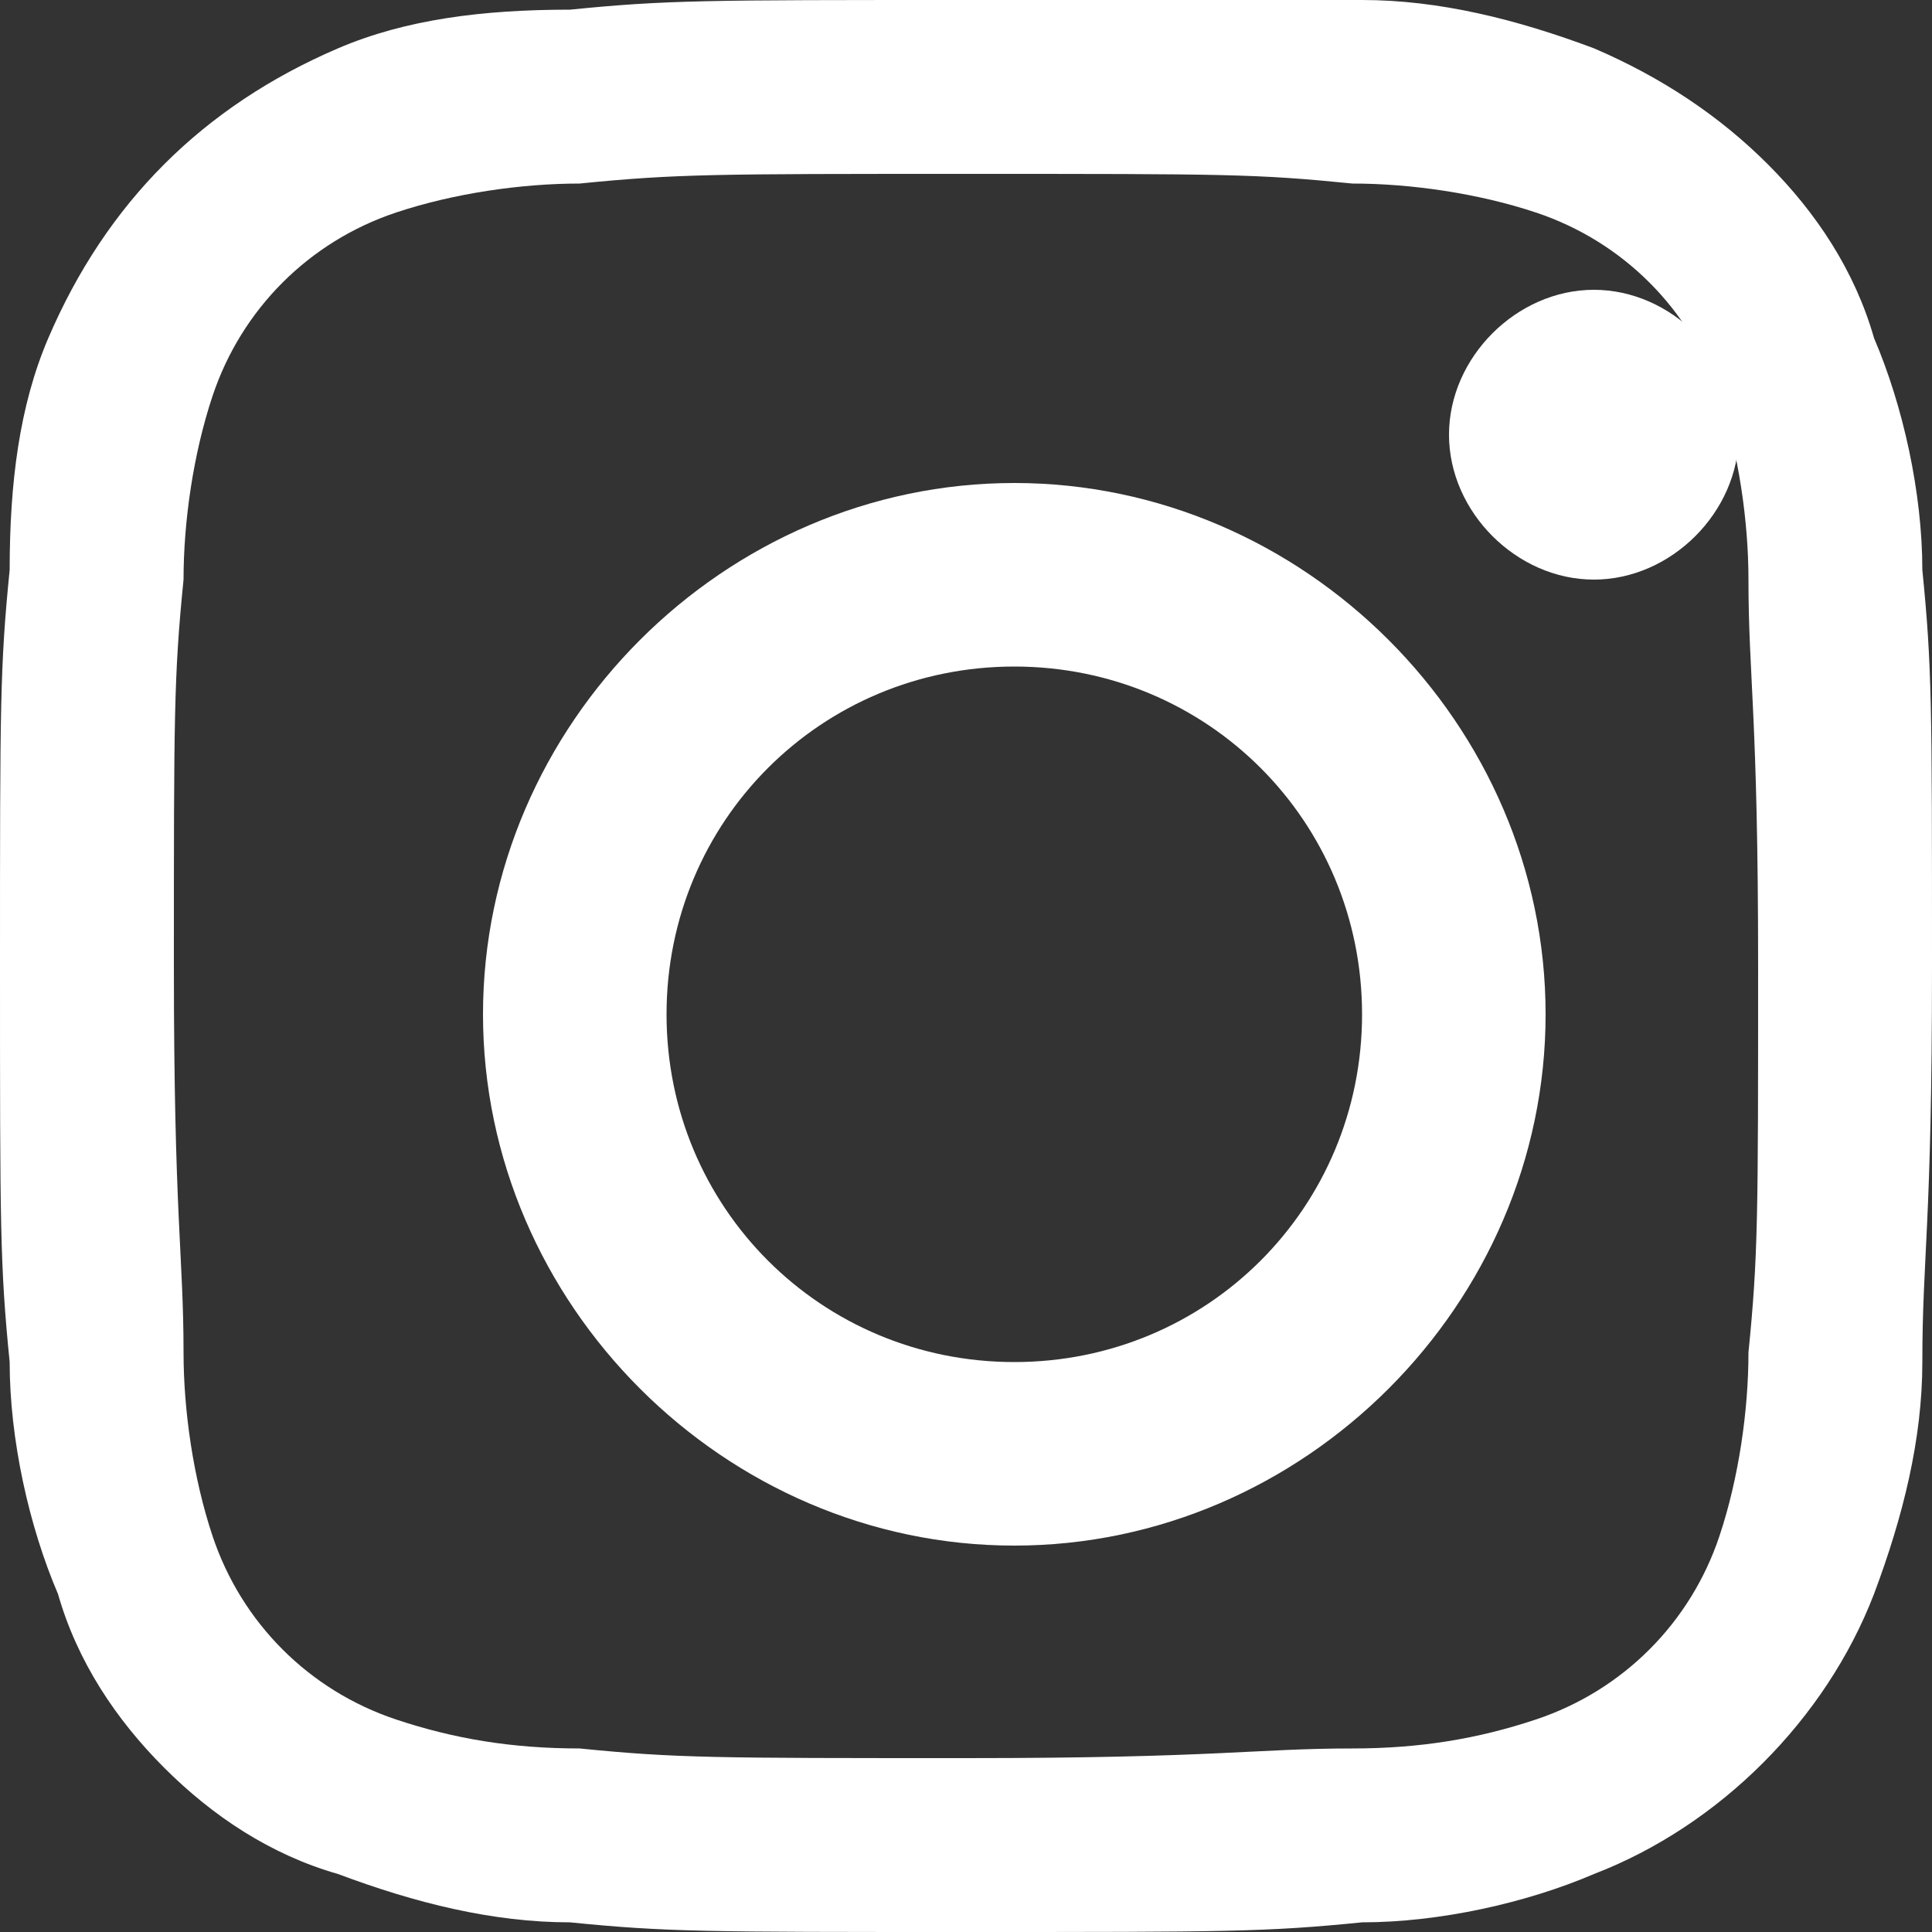
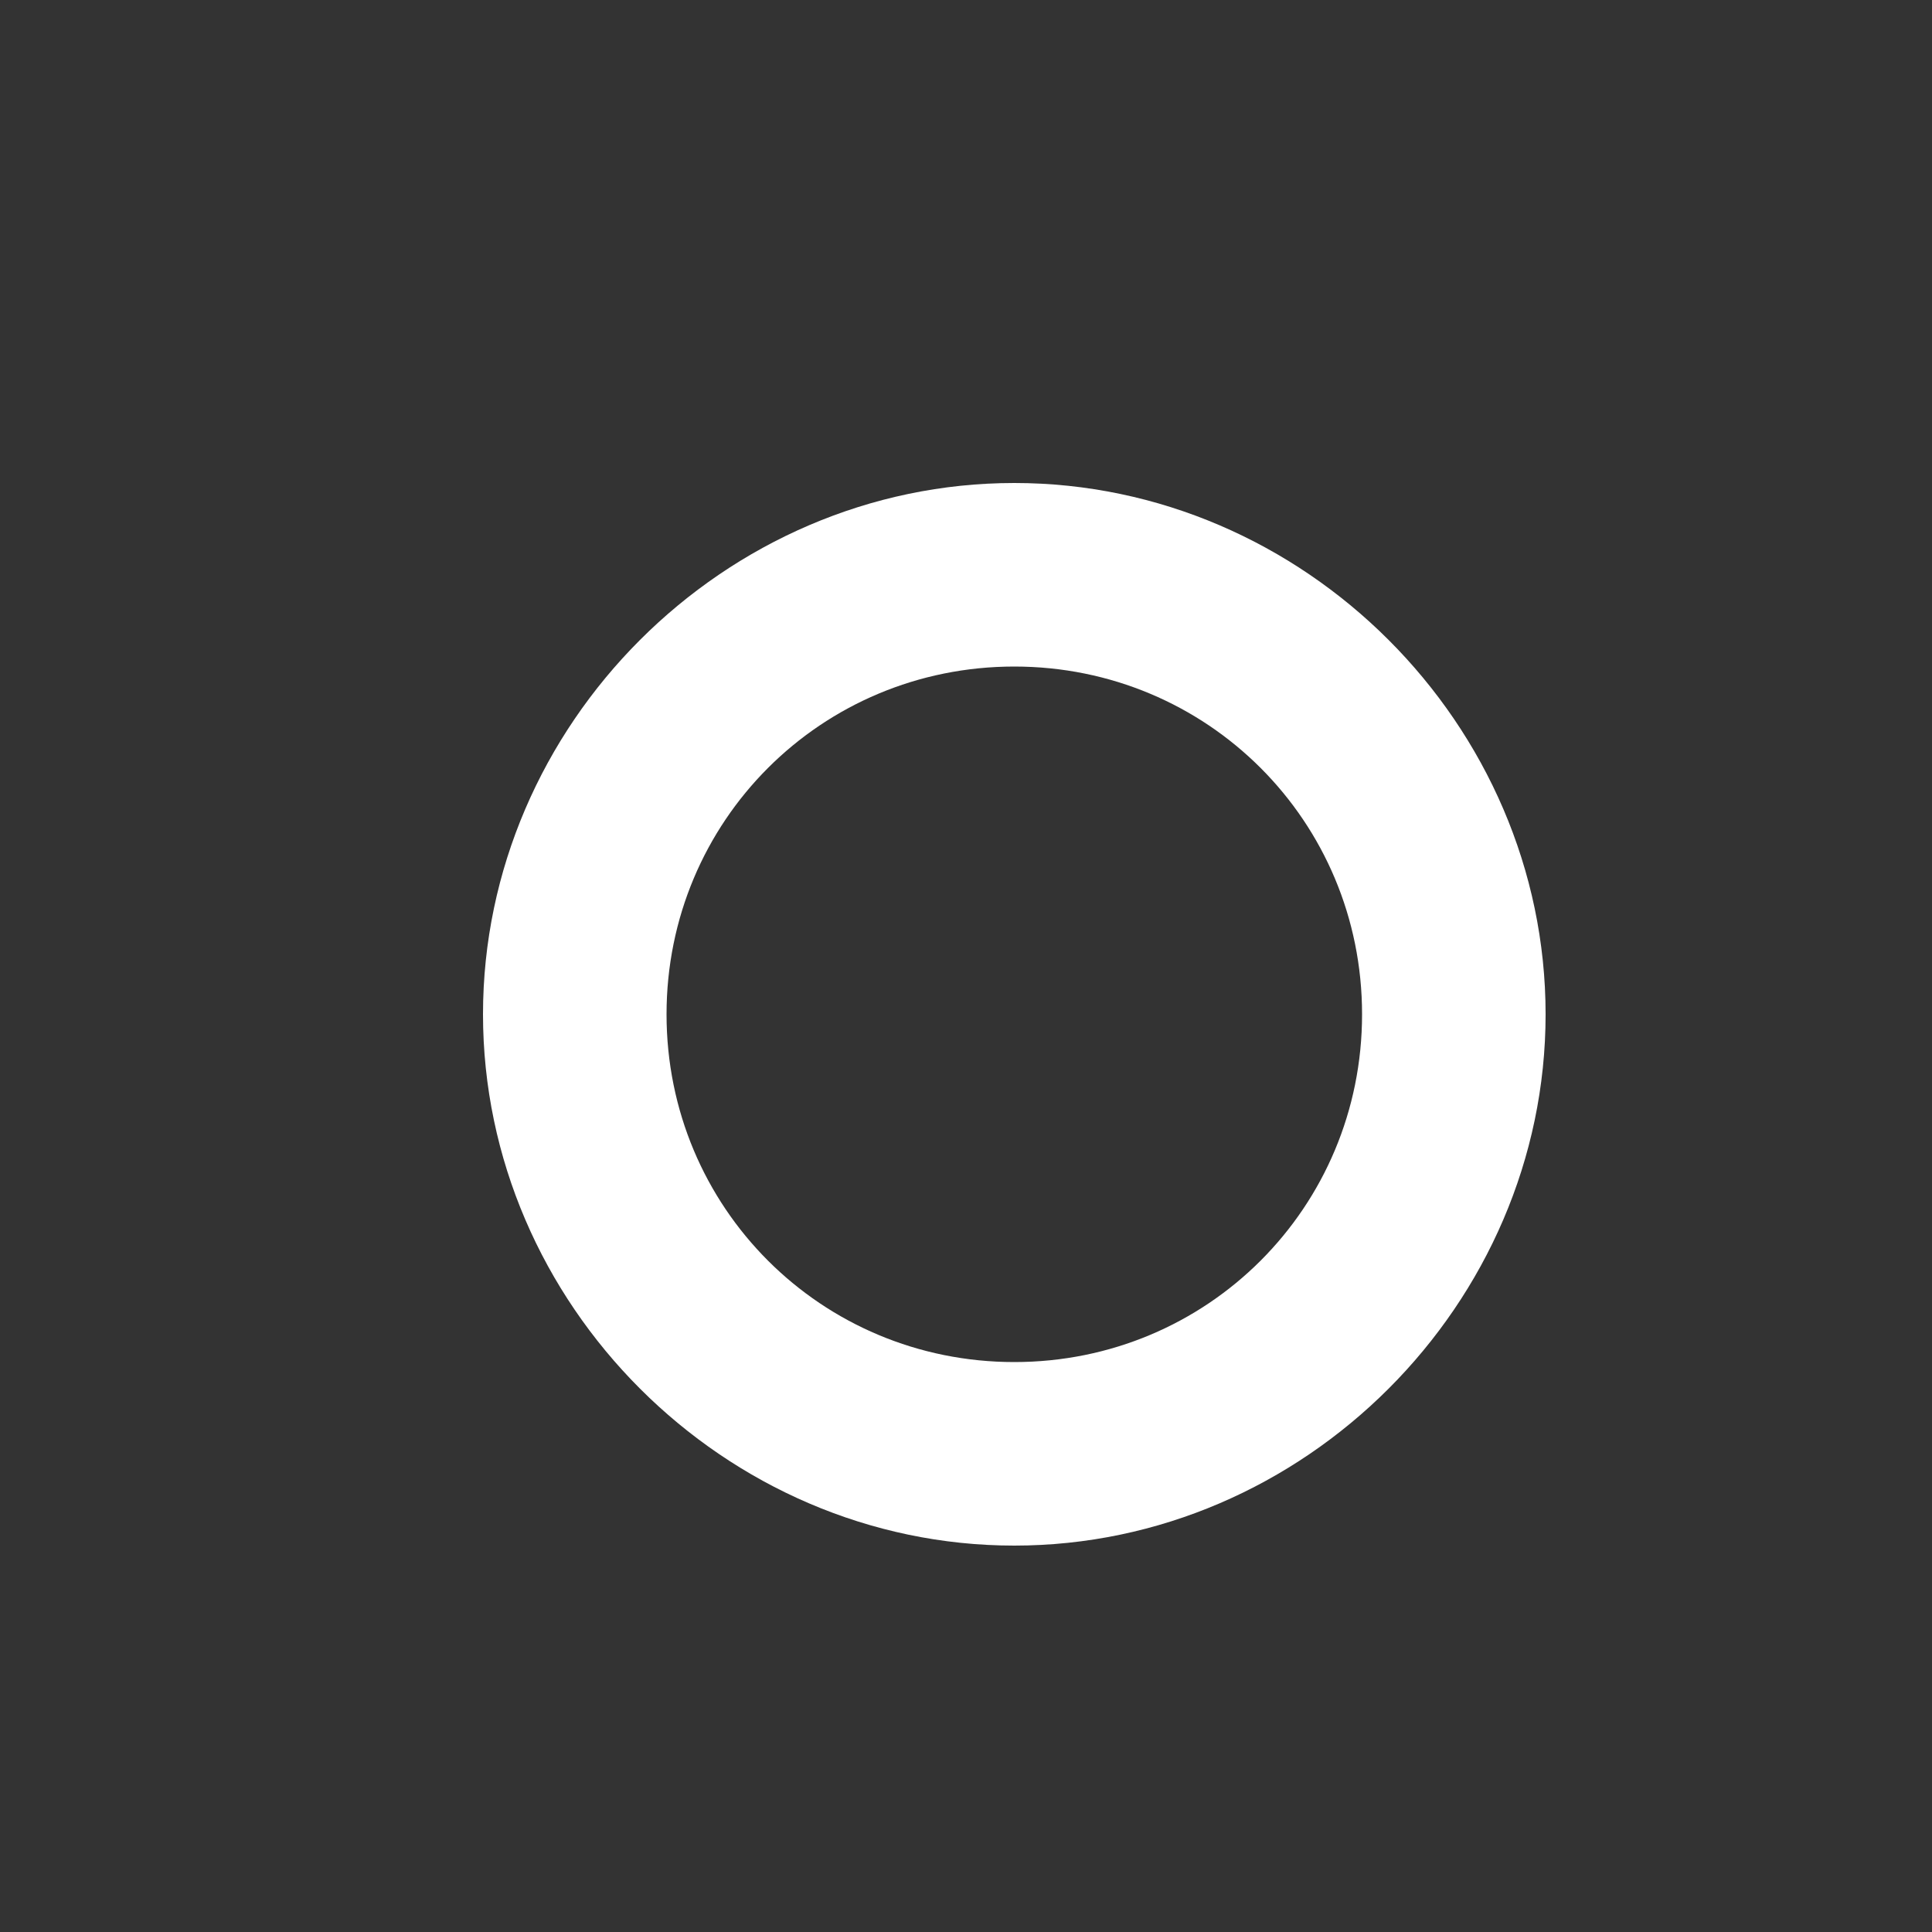
<svg xmlns="http://www.w3.org/2000/svg" version="1.1" id="Ebene_1" x="0px" y="0px" width="20px" height="20px" viewBox="0 0 20 20" style="enable-background:new 0 0 20 20;" xml:space="preserve">
  <rect x="0" y="0" width="20" height="20" fill="#333333" stroke="none" />
  <style type="text/css">
	.st0{fill-rule:evenodd;clip-rule:evenodd;fill:#FFFFFF;}
</style>
-   <path class="st0" d="M10,0C7.3,0,6.9,0,5.9,0.1C5,0.1,4.2,0.2,3.5,0.5S2.2,1.2,1.7,1.7S0.8,2.8,0.5,3.5S0.1,5,0.1,5.9  C0,6.9,0,7.3,0,10s0,3.1,0.1,4.1c0,0.8,0.2,1.7,0.5,2.4c0.2,0.7,0.6,1.3,1.1,1.8s1.1,0.9,1.8,1.1c0.8,0.3,1.6,0.5,2.4,0.5  C6.9,20,7.3,20,10,20s3.1,0,4.1-0.1c0.8,0,1.7-0.2,2.4-0.5c1.3-0.5,2.4-1.6,2.9-2.9c0.3-0.8,0.5-1.6,0.5-2.4c0-1.1,0.1-1.4,0.1-4.1  s0-3.1-0.1-4.1c0-0.8-0.2-1.7-0.5-2.4c-0.2-0.7-0.6-1.3-1.1-1.8s-1.1-0.9-1.8-1.2C15.7,0.2,14.9,0,14.1,0C13.1,0,12.7,0,10,0   M10,1.8c2.7,0,3,0,4,0.1c0.6,0,1.3,0.1,1.9,0.3c0.9,0.3,1.6,1,1.9,1.9C18,4.7,18.1,5.4,18.1,6c0,1,0.1,1.4,0.1,4s0,3-0.1,4  c0,0.6-0.1,1.3-0.3,1.9c-0.3,0.9-1,1.6-1.9,1.9c-0.6,0.2-1.2,0.3-1.9,0.3c-1,0-1.4,0.1-4,0.1s-3,0-4-0.1c-0.7,0-1.3-0.1-1.9-0.3  c-0.9-0.3-1.6-1-1.9-1.9C2,15.3,1.9,14.6,1.9,14c0-1-0.1-1.4-0.1-4s0-3,0.1-4c0-0.6,0.1-1.3,0.3-1.9c0.3-0.9,1-1.6,1.9-1.9  C4.7,2,5.4,1.9,6,1.9C7,1.8,7.4,1.8,10,1.8" />
  <path class="st0" d="M10.5,14.1c-2,0-3.6-1.6-3.6-3.6s1.6-3.6,3.6-3.6s3.6,1.6,3.6,3.6l0,0C14.1,12.5,12.5,14.1,10.5,14.1 M10.5,5  C7.5,5,5,7.5,5,10.5S7.5,16,10.5,16s5.5-2.5,5.5-5.5S13.5,5,10.5,5" />
-   <path class="st0" d="M18,4.5C18,5.3,17.3,6,16.5,6C15.7,6,15,5.3,15,4.5S15.7,3,16.5,3C17.3,3,18,3.7,18,4.5" />
</svg>